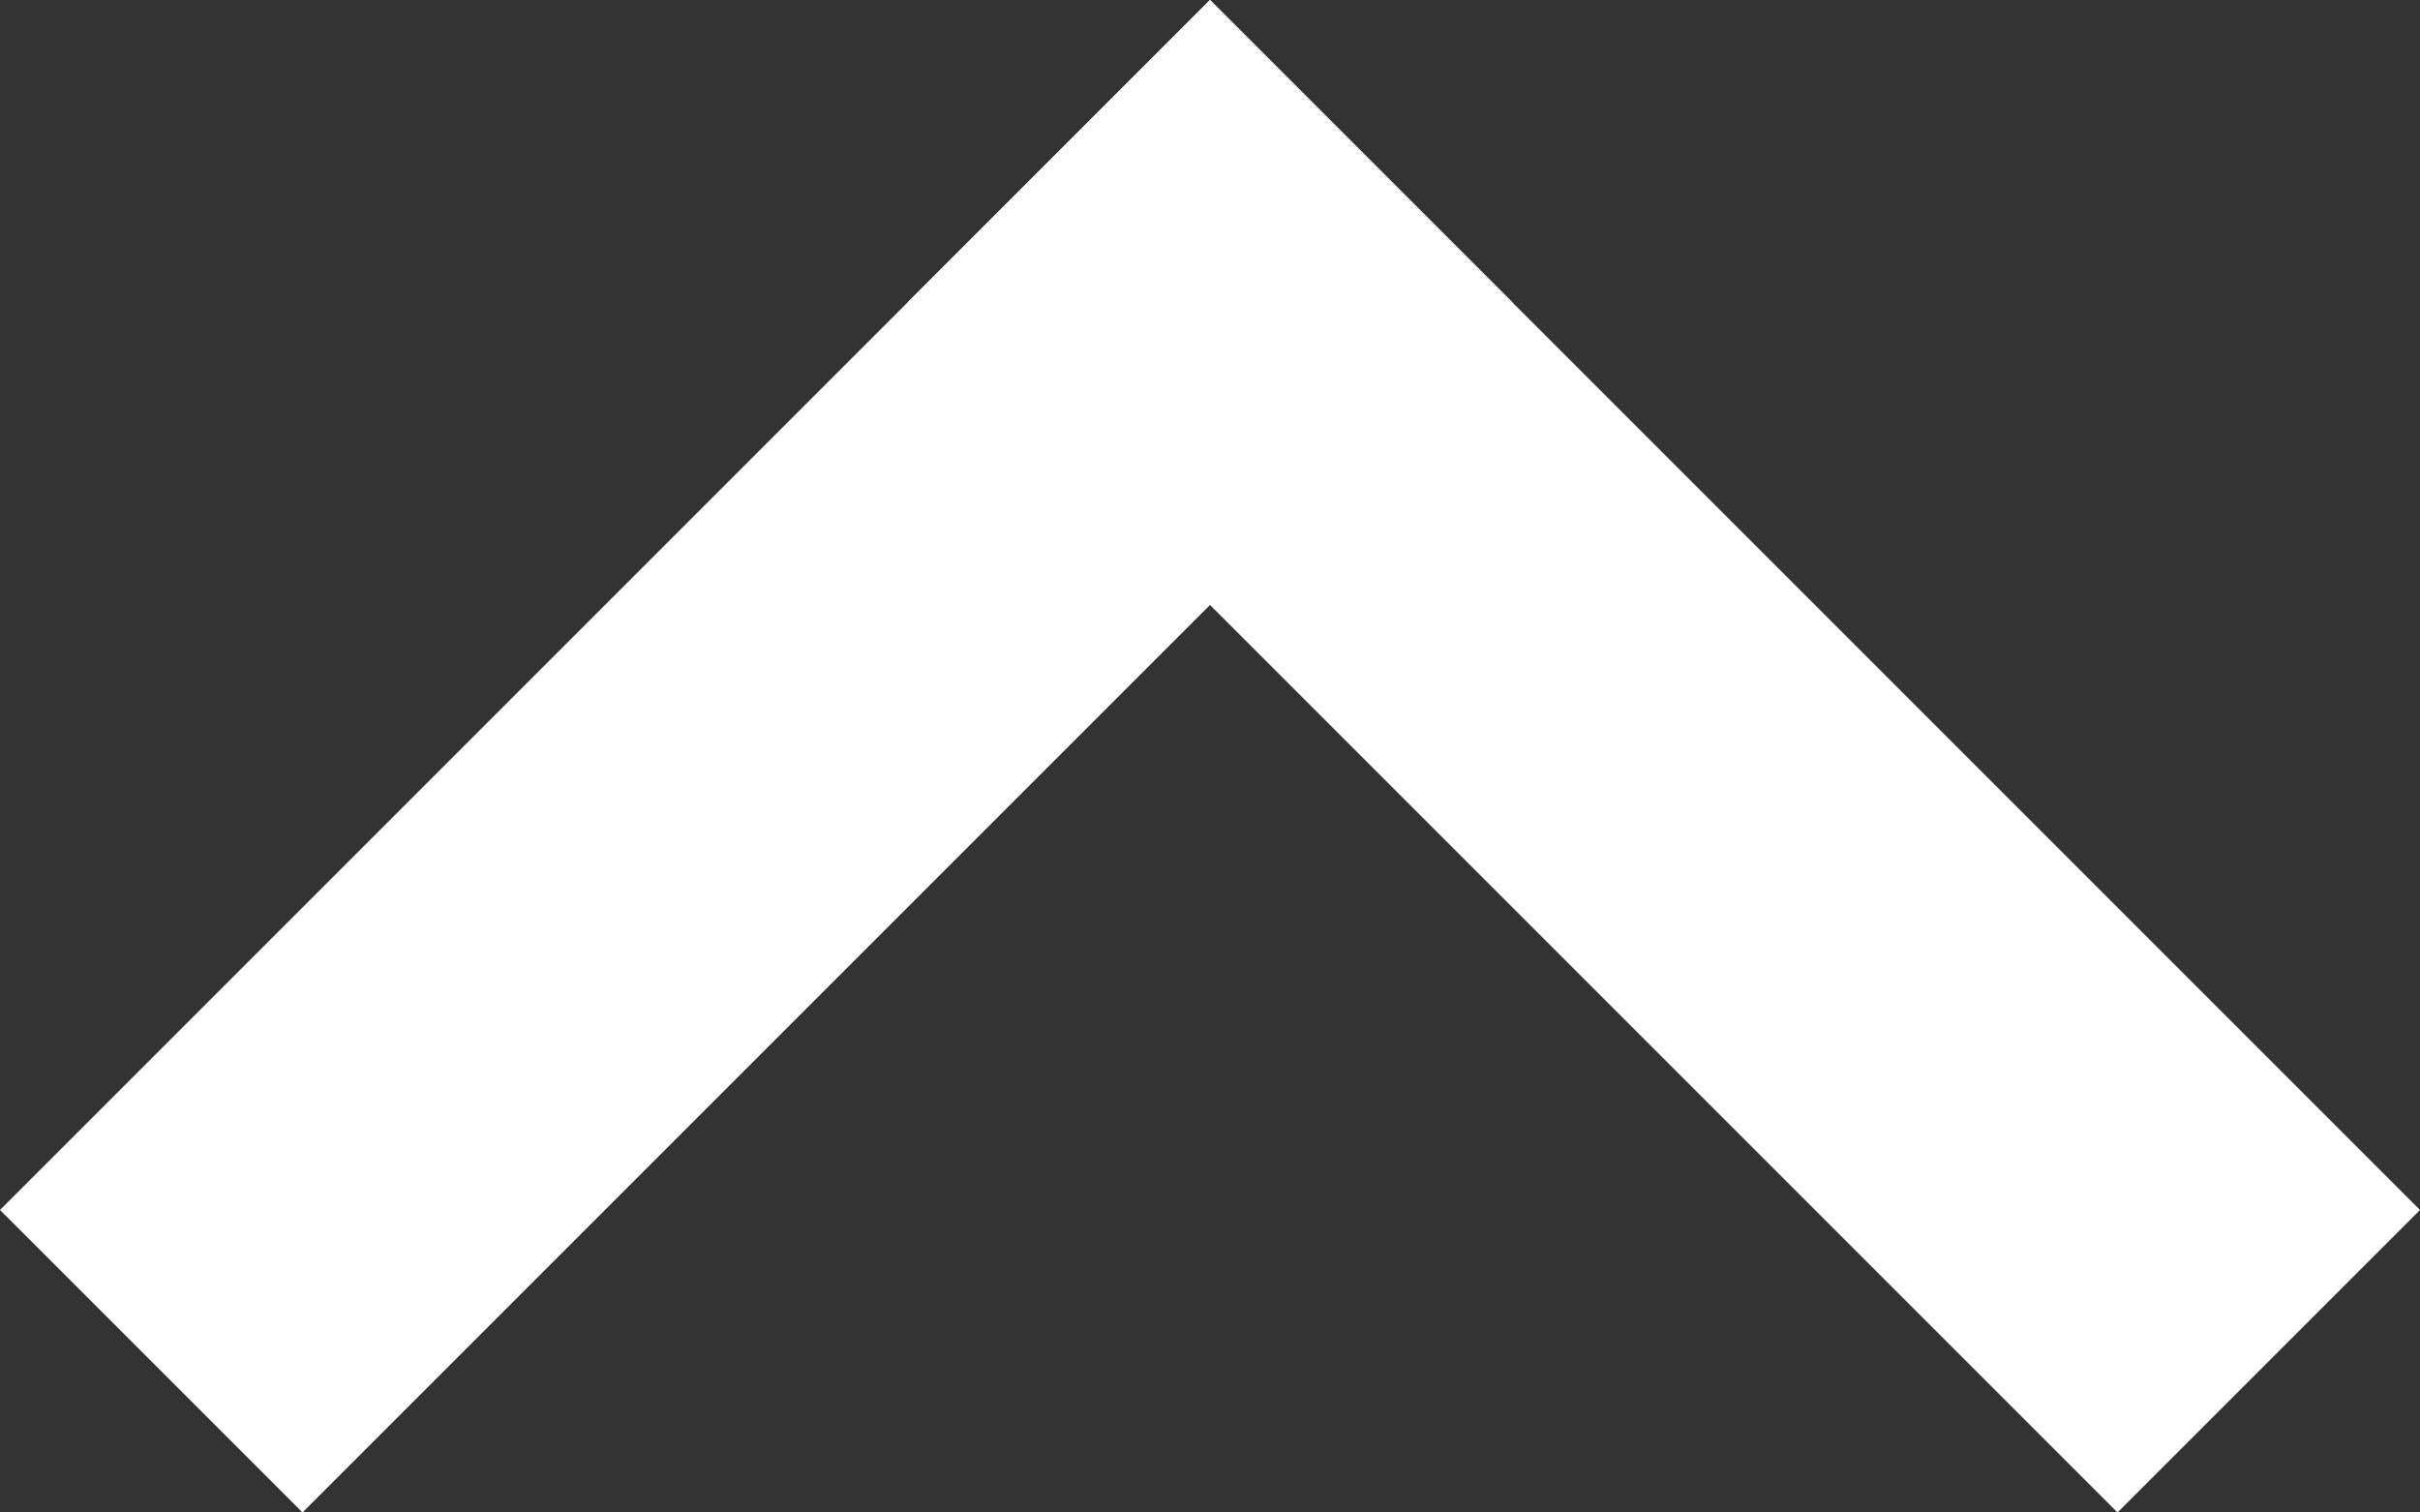
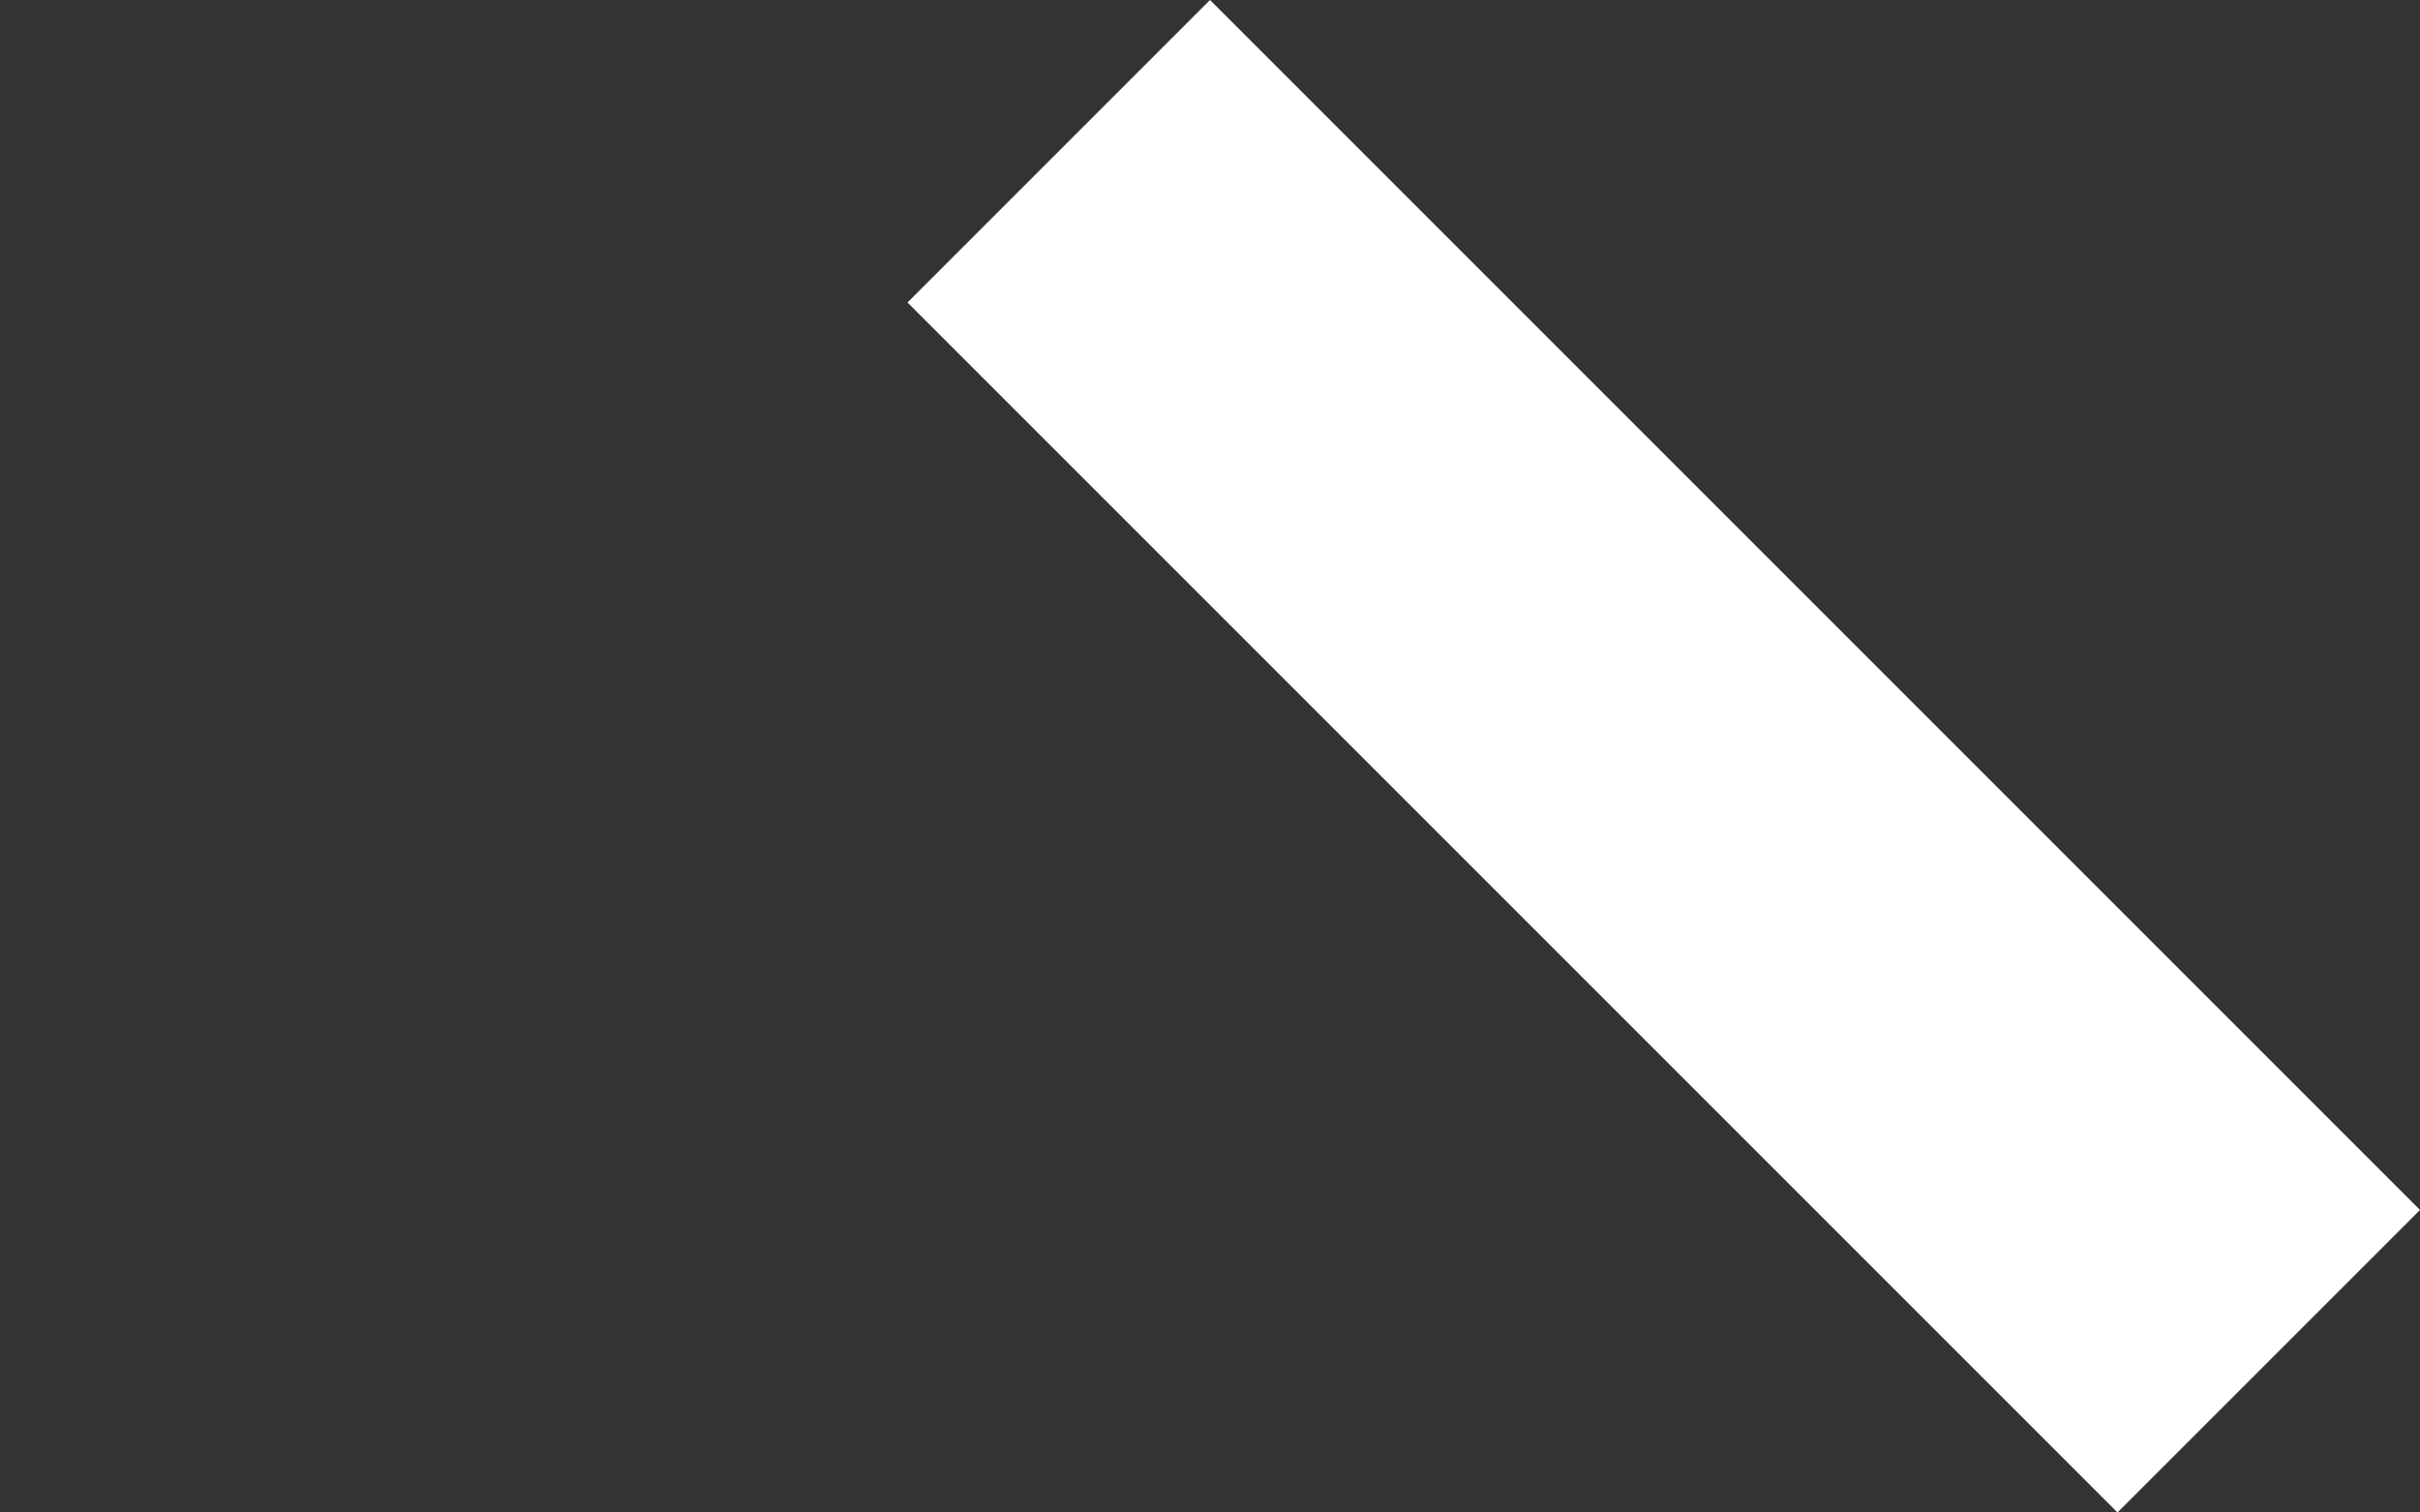
<svg xmlns="http://www.w3.org/2000/svg" version="1.1" id="Layer_1" x="0px" y="0px" viewBox="0 0 16 10" style="enable-background:new 0 0 16 10;" xml:space="preserve">
  <rect x="0" y="0" width="16" height="10" fill="#333333" stroke="none" />
  <style type="text/css">
	.st0{fill:#FFFFFF;}
</style>
-   <polygon class="st0" points="8,0 0,8 0,8 2,10 10,2 8,0 " />
  <polygon class="st0" points="8,0 6,2 14,10 14,10 16,8 " />
</svg>